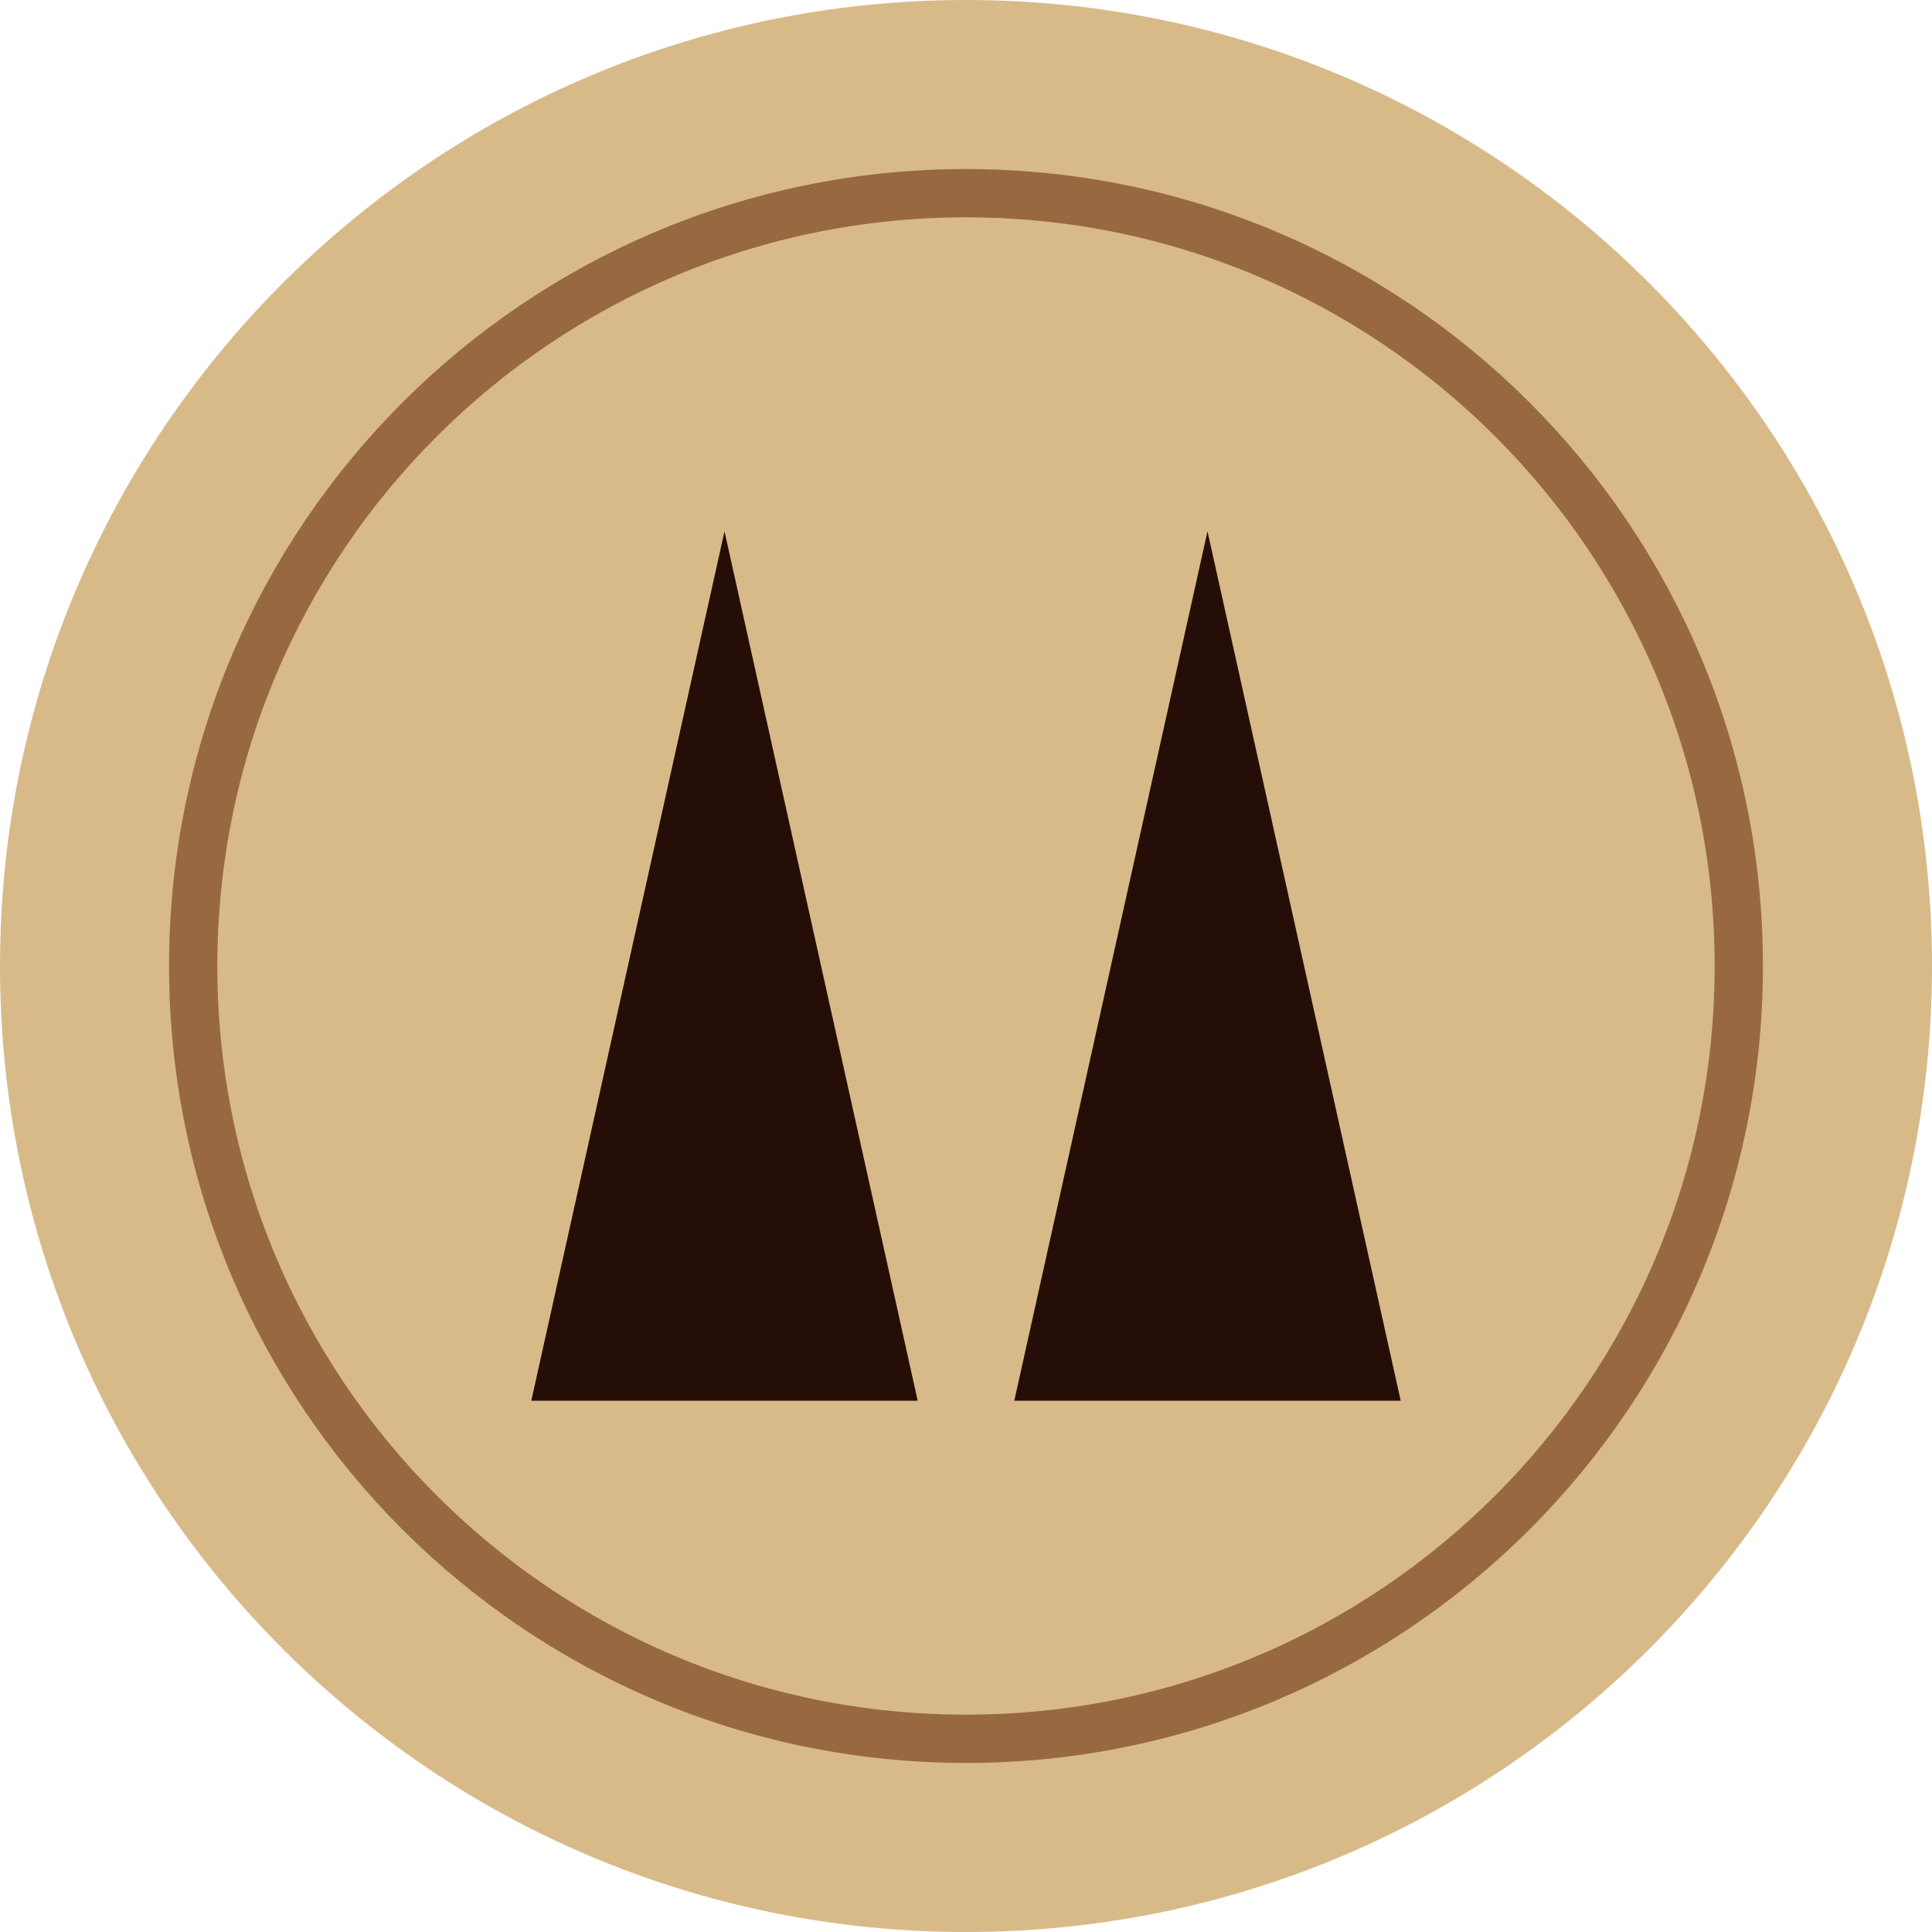
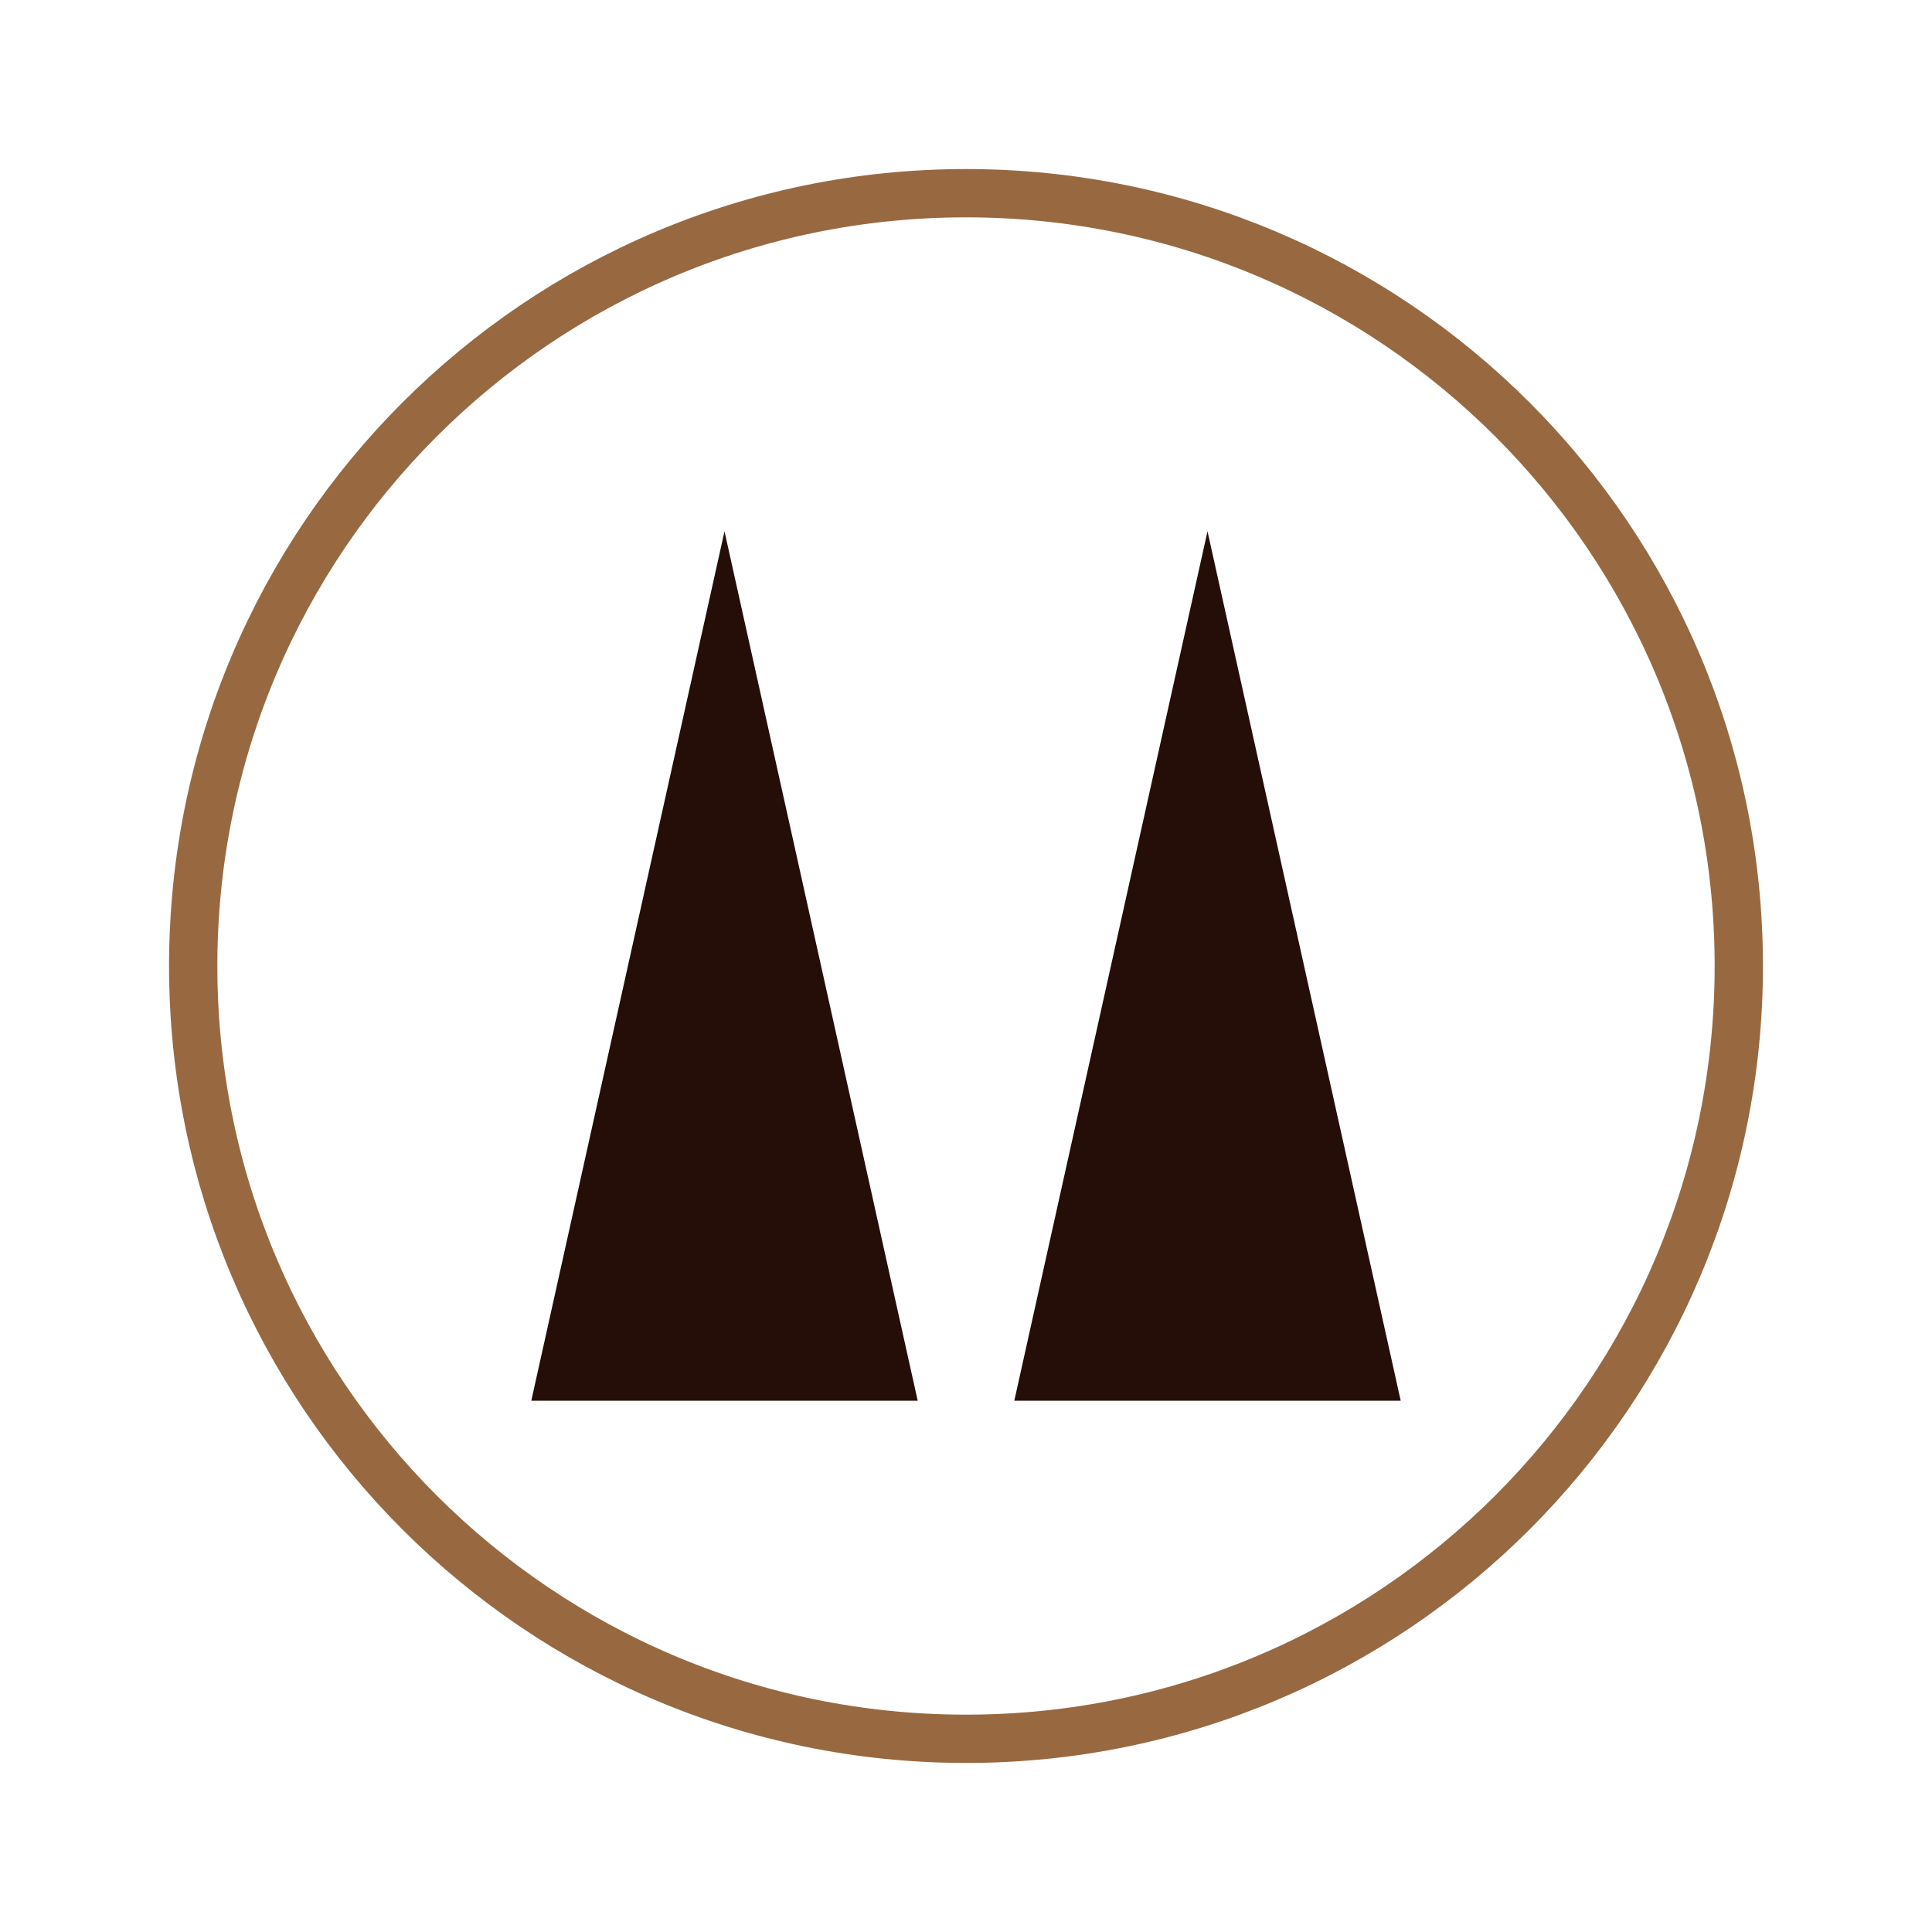
<svg xmlns="http://www.w3.org/2000/svg" xmlns:ns1="http://www.inkscape.org/namespaces/inkscape" xmlns:ns2="http://sodipodi.sourceforge.net/DTD/sodipodi-0.dtd" xmlns:xlink="http://www.w3.org/1999/xlink" id="tableroarmado.fw-Page%201" xml:space="preserve" viewBox="0 0 40 40" height="40" width="40" version="1.1" y="0px" x="0px" ns1:version="0.91 r13725" ns2:docname="par1.svg">
  <ns2:namedview pagecolor="#ffffff" bordercolor="#666666" borderopacity="1" objecttolerance="10" gridtolerance="10" guidetolerance="10" ns1:pageopacity="0" ns1:pageshadow="2" ns1:window-width="944" ns1:window-height="480" id="namedview19704" showgrid="false" ns1:zoom="5.9" ns1:cx="20" ns1:cy="20" ns1:window-x="75" ns1:window-y="34" ns1:window-maximized="0" ns1:current-layer="g13" />
  <defs id="defs3">
    <symbol id="fondoPiedraClara" overflow="visible">
      <g id="Layer%2016">
-         <path id="Ellipse6" fill="#d8ba89" d="m-20 0c0-11.046 8.954-20 20-20s20 8.954 20 20-8.954 20-20 20-20-8.954-20-20z" />
        <path id="Ellipse7" d="m-16 0c0-8.837 7.163-16 16-16s16 7.163 16 16-7.163 16-16 16-16-7.163-16-16z" stroke="#986941" fill="none" />
      </g>
    </symbol>
    <symbol id="parclara">
-       <path id="Polygon6" d="m53.726 41.075 4 18h-8l4-18z" fill="#250e08" />
      <path id="Polygon5" d="m43.726 41.075 4 18h-8l4-18z" fill="#250e08" />
    </symbol>
  </defs>
  <g id="g13" transform="translate(-30,-30)">
    <use id="use8659" xlink:href="#symbol8655" />
    <use id="use8076" xlink:href="#fondoPiedraClara" transform="translate(50,50)" height="100%" width="100%" y="0" x="0" />
    <g id="use8284" transform="translate(1.274,-0.075)">
      <path d="m 53.726,41.075 4,18 -8,0 4,-18 z" id="path23666" ns1:connector-curvature="0" style="fill:#250e08" />
      <path d="m 43.726,41.075 4,18 -8,0 4,-18 z" id="path23668" ns1:connector-curvature="0" style="fill:#250e08" />
    </g>
  </g>
</svg>